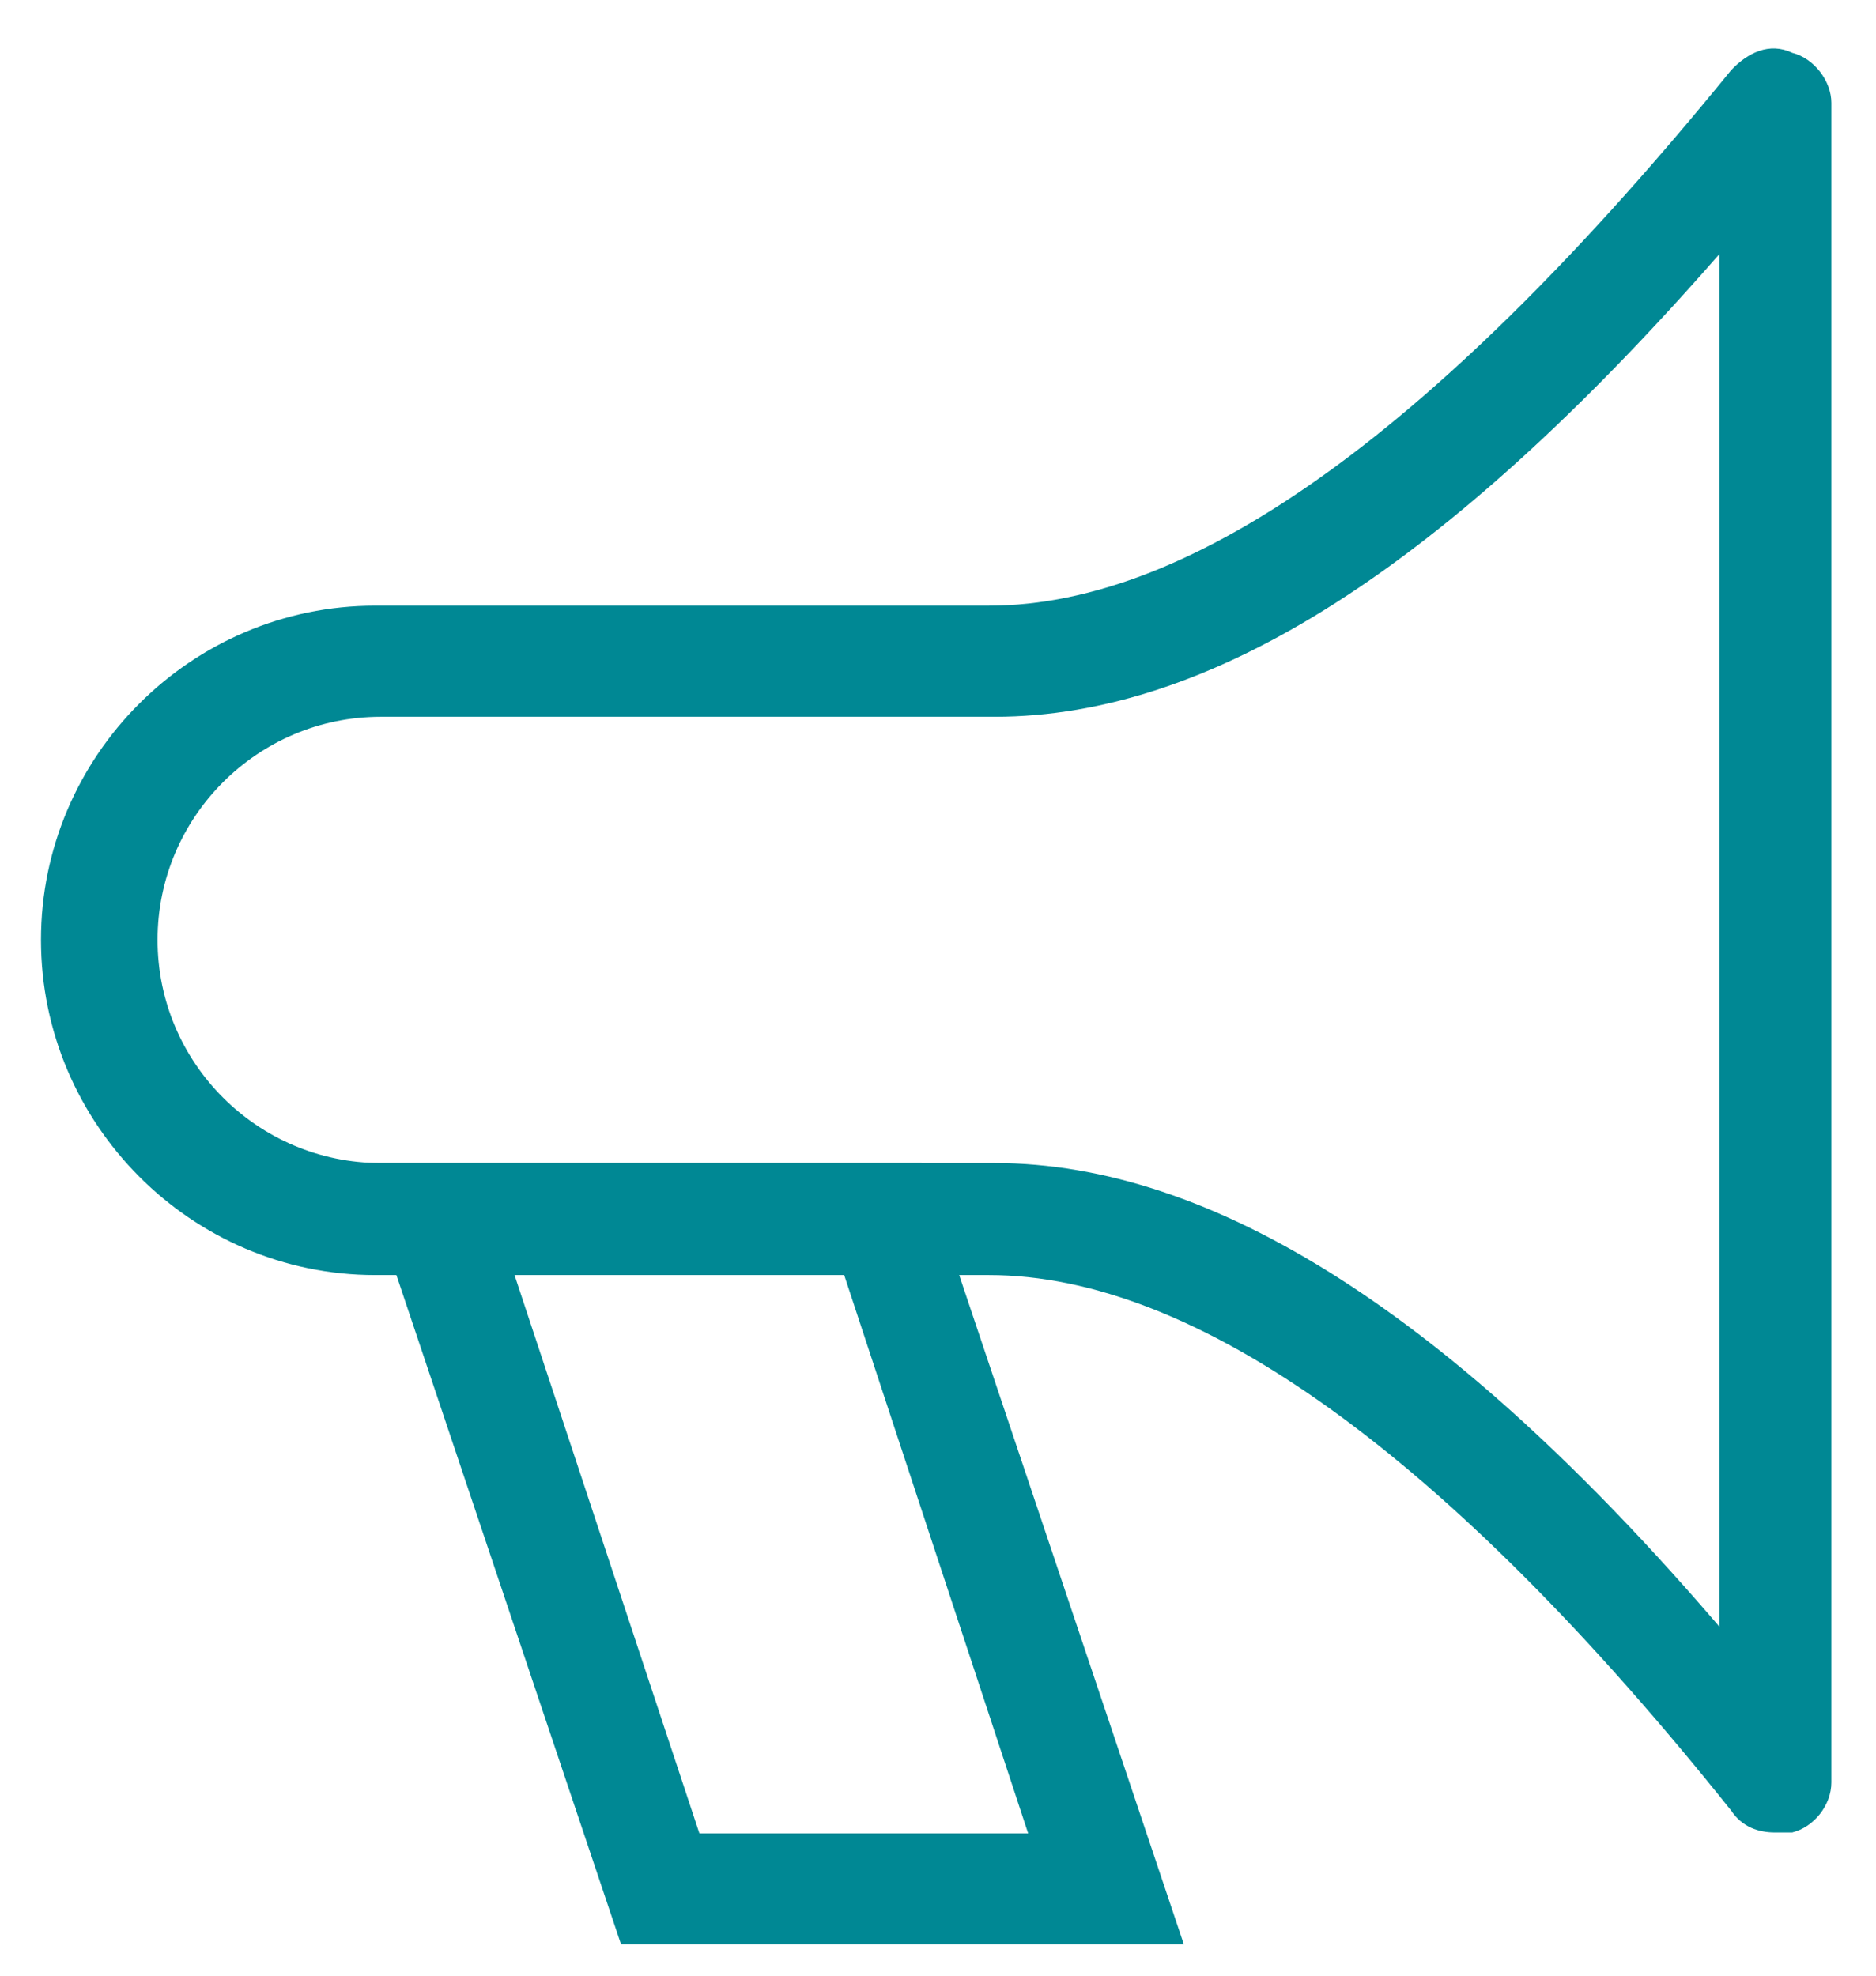
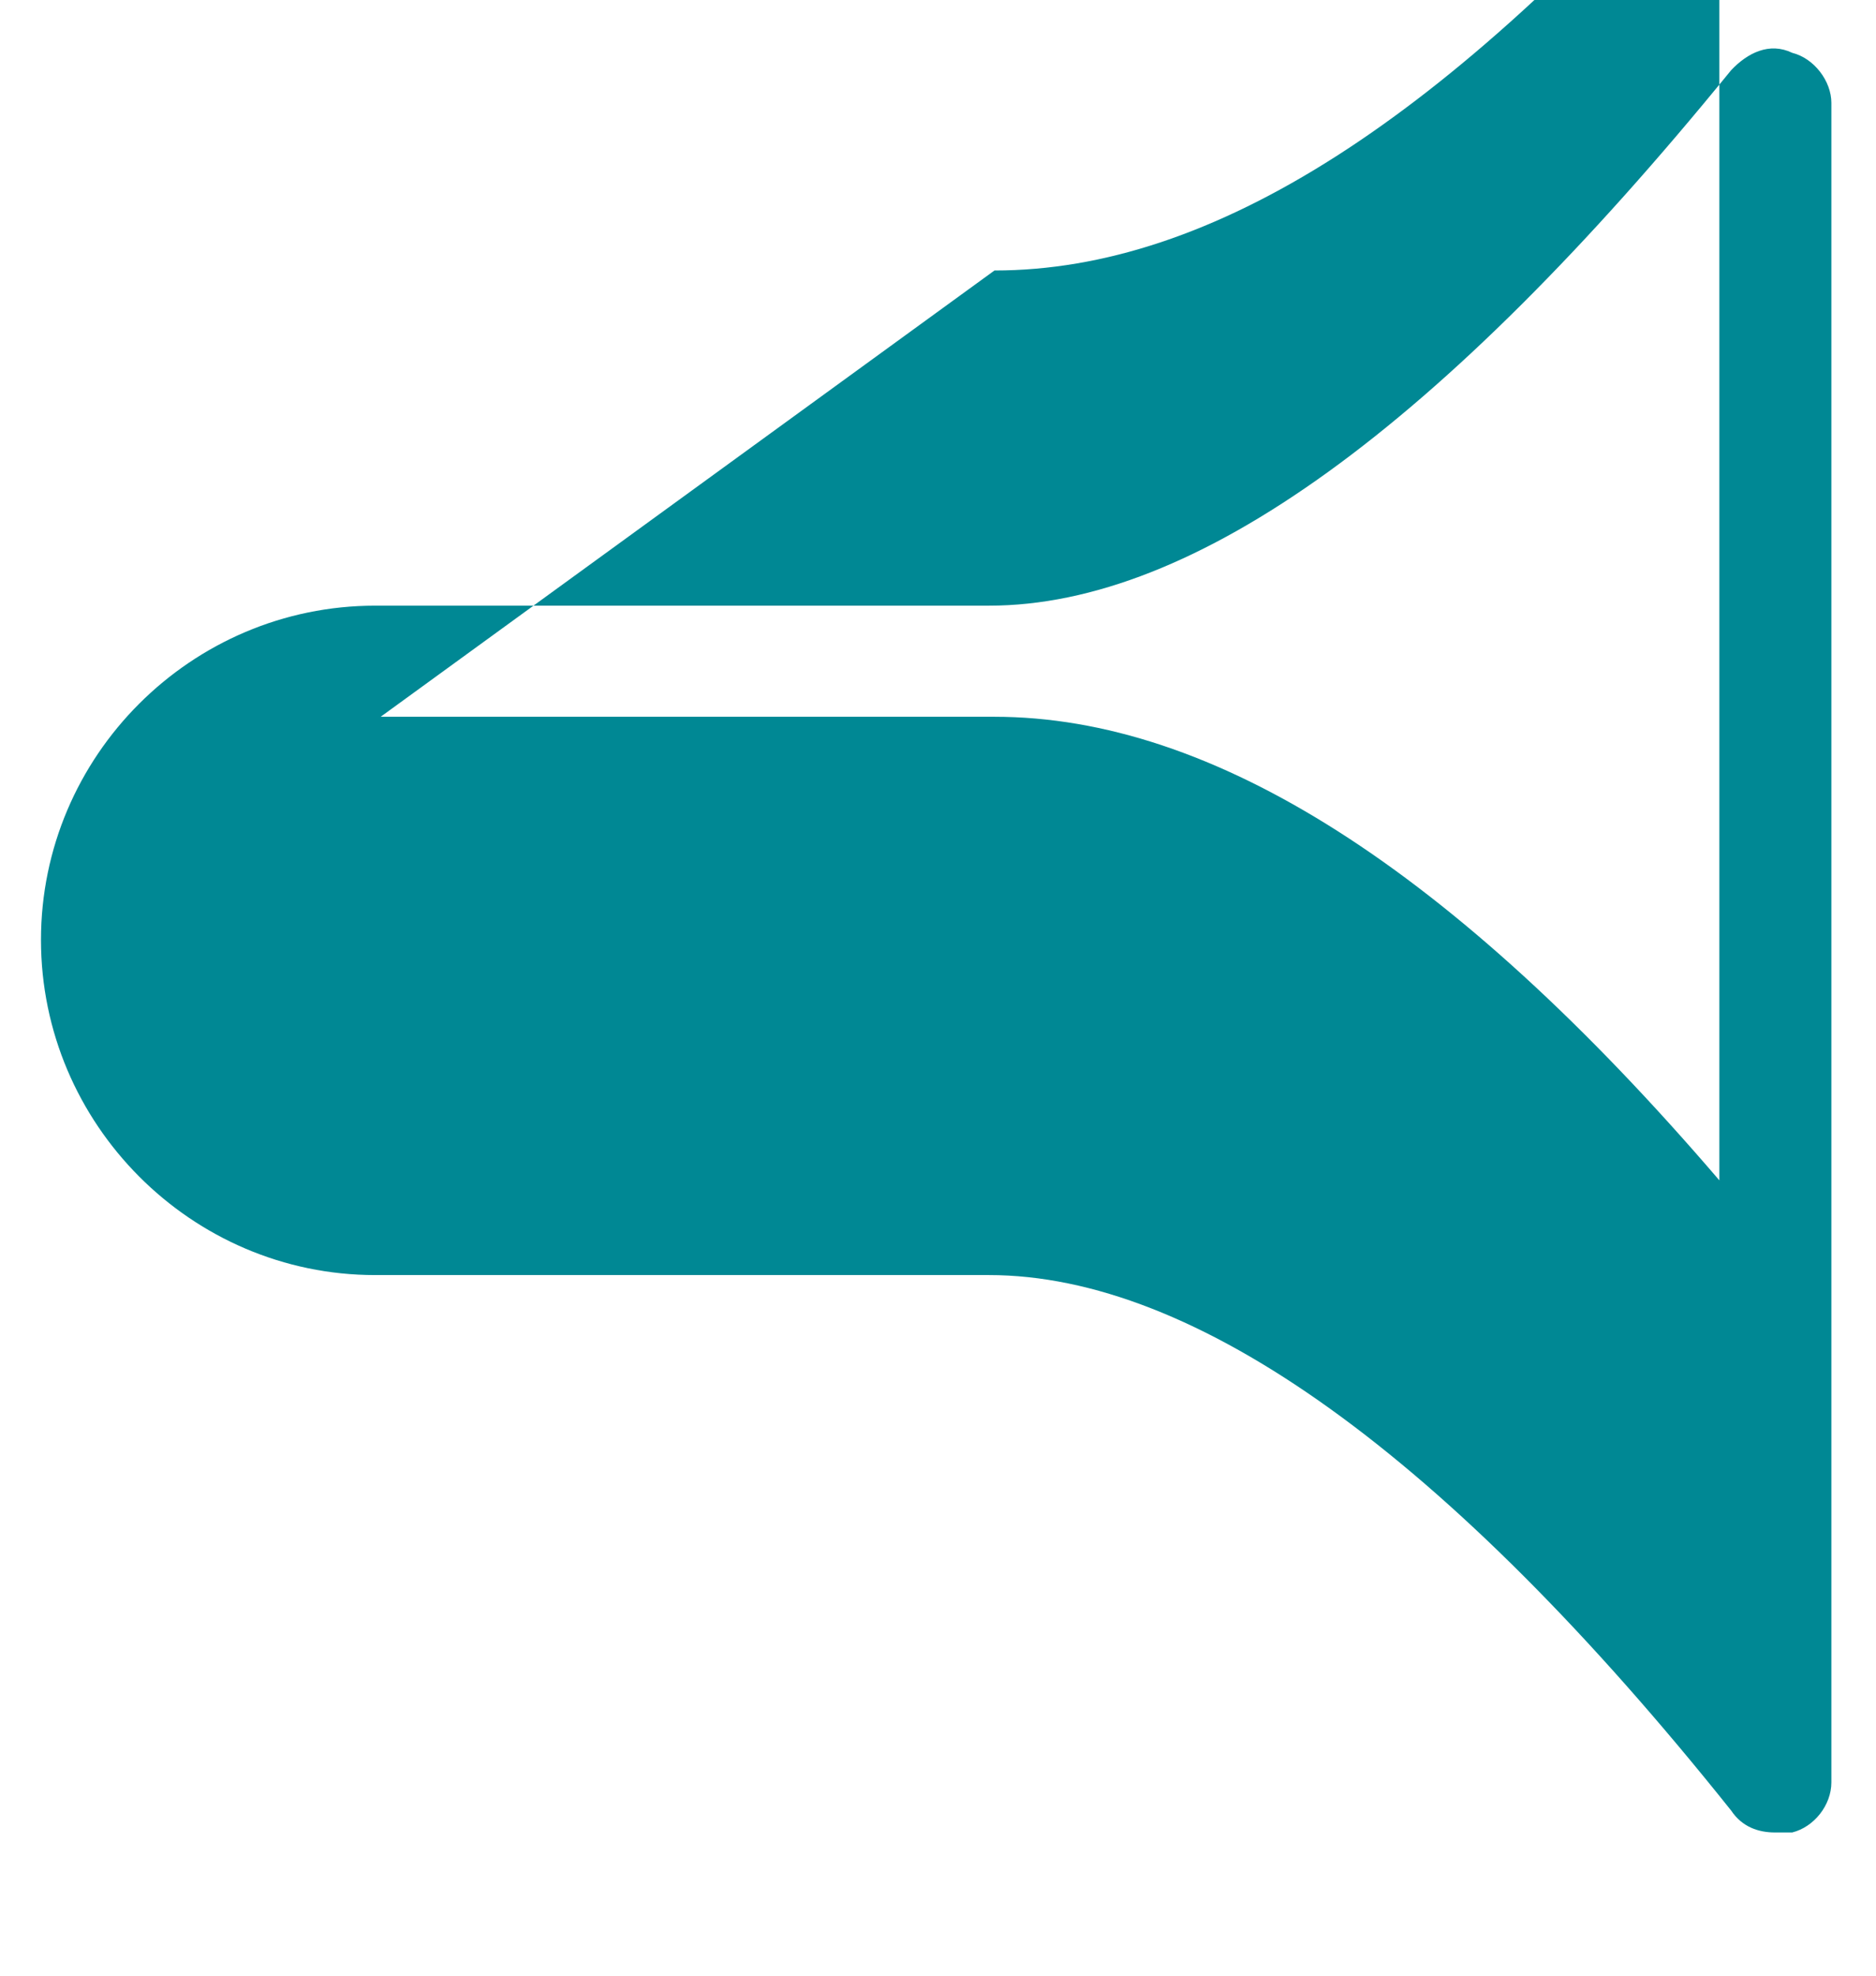
<svg xmlns="http://www.w3.org/2000/svg" viewBox="0 0 206 217" width="206" height="217">
  <title>Alerte_icon-svg</title>
  <style>		.s0 { fill: #008894 } 	</style>
  <g id="horn">
    <g id="Layer">
-       <path id="Layer" fill-rule="evenodd" class="s0" d="m194.9 201.2c-1.8 0-3.6-0.6-4.8-2.4-31.3-39.2-58.9-58.8-81.5-58.8h-67.4c-20.2 0-36.7-16.6-36.7-36.8 0-20.2 16.5-36.7 36.7-36.7h67.4c22.6 0 49.6-19.6 81.5-58.8 1.8-1.9 4.2-3.1 6.7-1.9 2.4 0.6 4.3 3.1 4.3 5.5v184.4c0 2.5-1.9 4.9-4.3 5.5q0 0-1.9 0zm-153.1-122.5c-13.5 0-24.5 11-24.5 24.5 0 13.5 11 24.5 24.5 24.5h67.4c23.9 0 50.2 16.6 79.6 50.9v-150.7c-30 34.3-55.7 50.8-79.6 50.8z" />
-       <path id="Layer" fill-rule="evenodd" class="s0" d="m130 213.5h-61.8l-28.8-85.8h61.8zm-53.2-12.2h36.1l-20.2-61.3h-36.2z" />
+       <path id="Layer" fill-rule="evenodd" class="s0" d="m194.9 201.2c-1.8 0-3.6-0.6-4.8-2.4-31.3-39.2-58.9-58.8-81.5-58.8h-67.4c-20.2 0-36.7-16.6-36.7-36.8 0-20.2 16.5-36.7 36.7-36.7h67.4c22.6 0 49.6-19.6 81.5-58.8 1.8-1.9 4.2-3.1 6.7-1.9 2.4 0.6 4.3 3.1 4.3 5.5v184.4c0 2.5-1.9 4.9-4.3 5.5q0 0-1.9 0zm-153.1-122.5h67.4c23.9 0 50.2 16.6 79.6 50.9v-150.7c-30 34.3-55.7 50.8-79.6 50.8z" />
    </g>
  </g>
</svg>